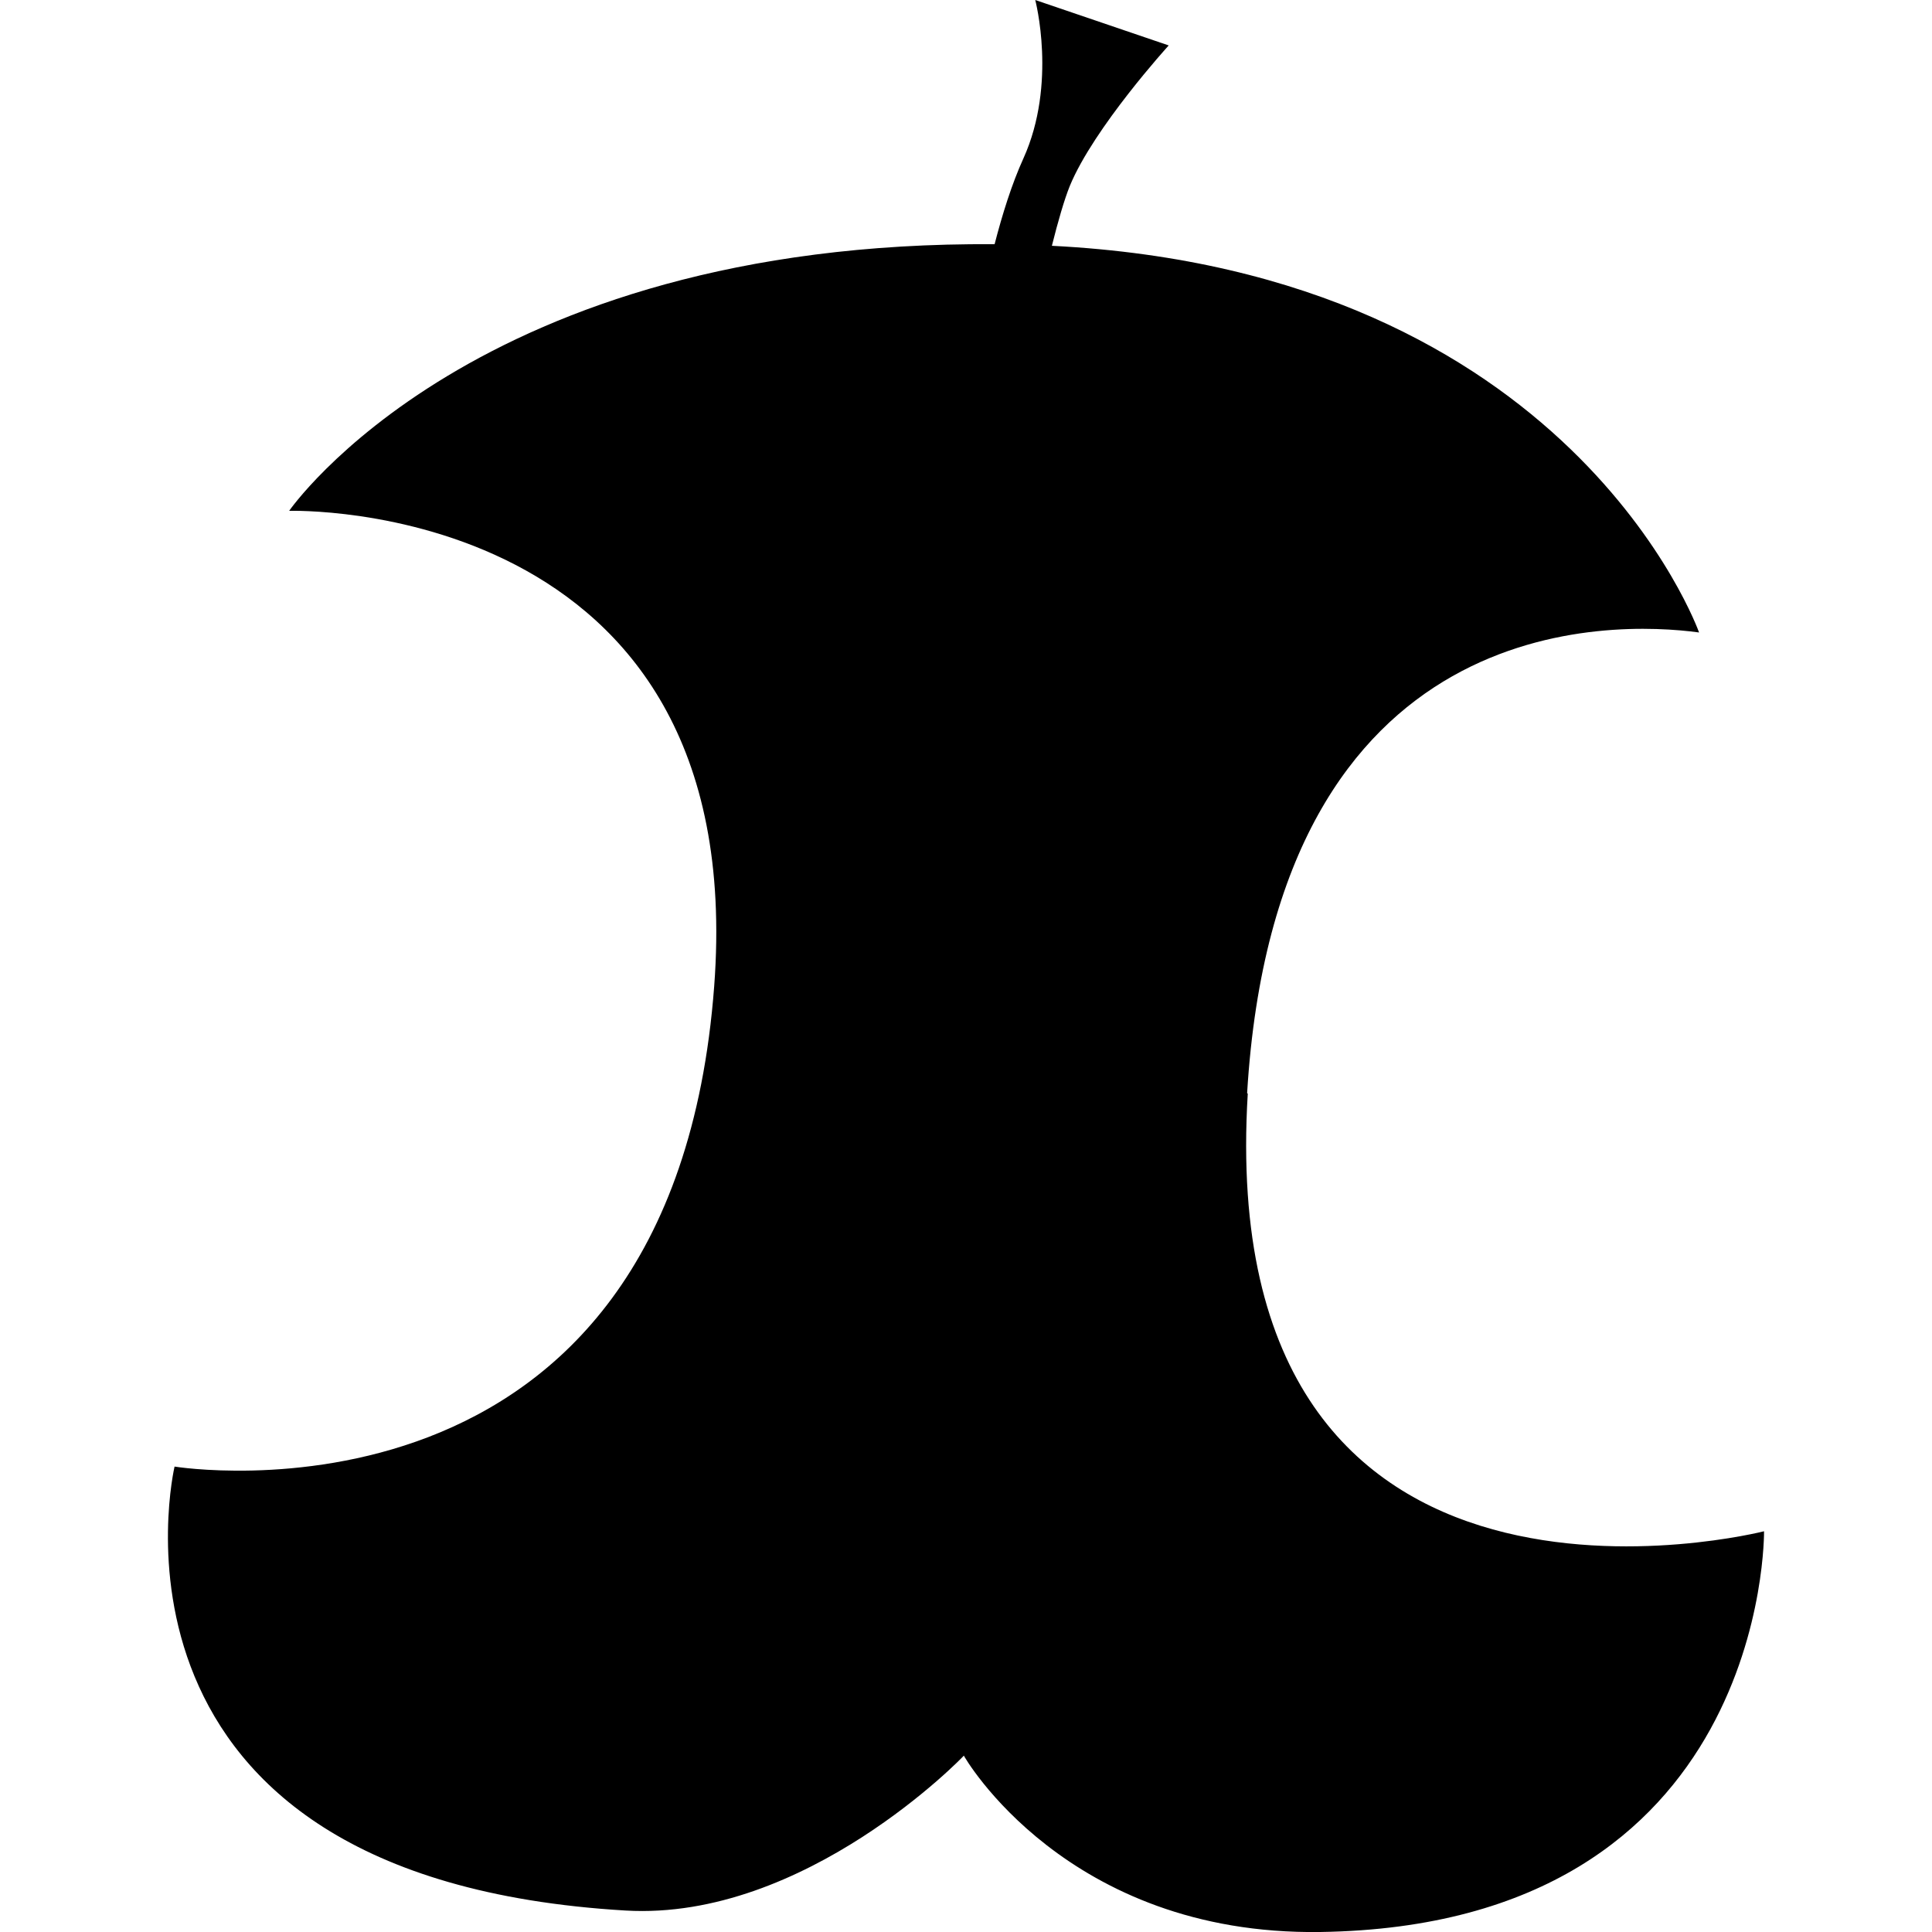
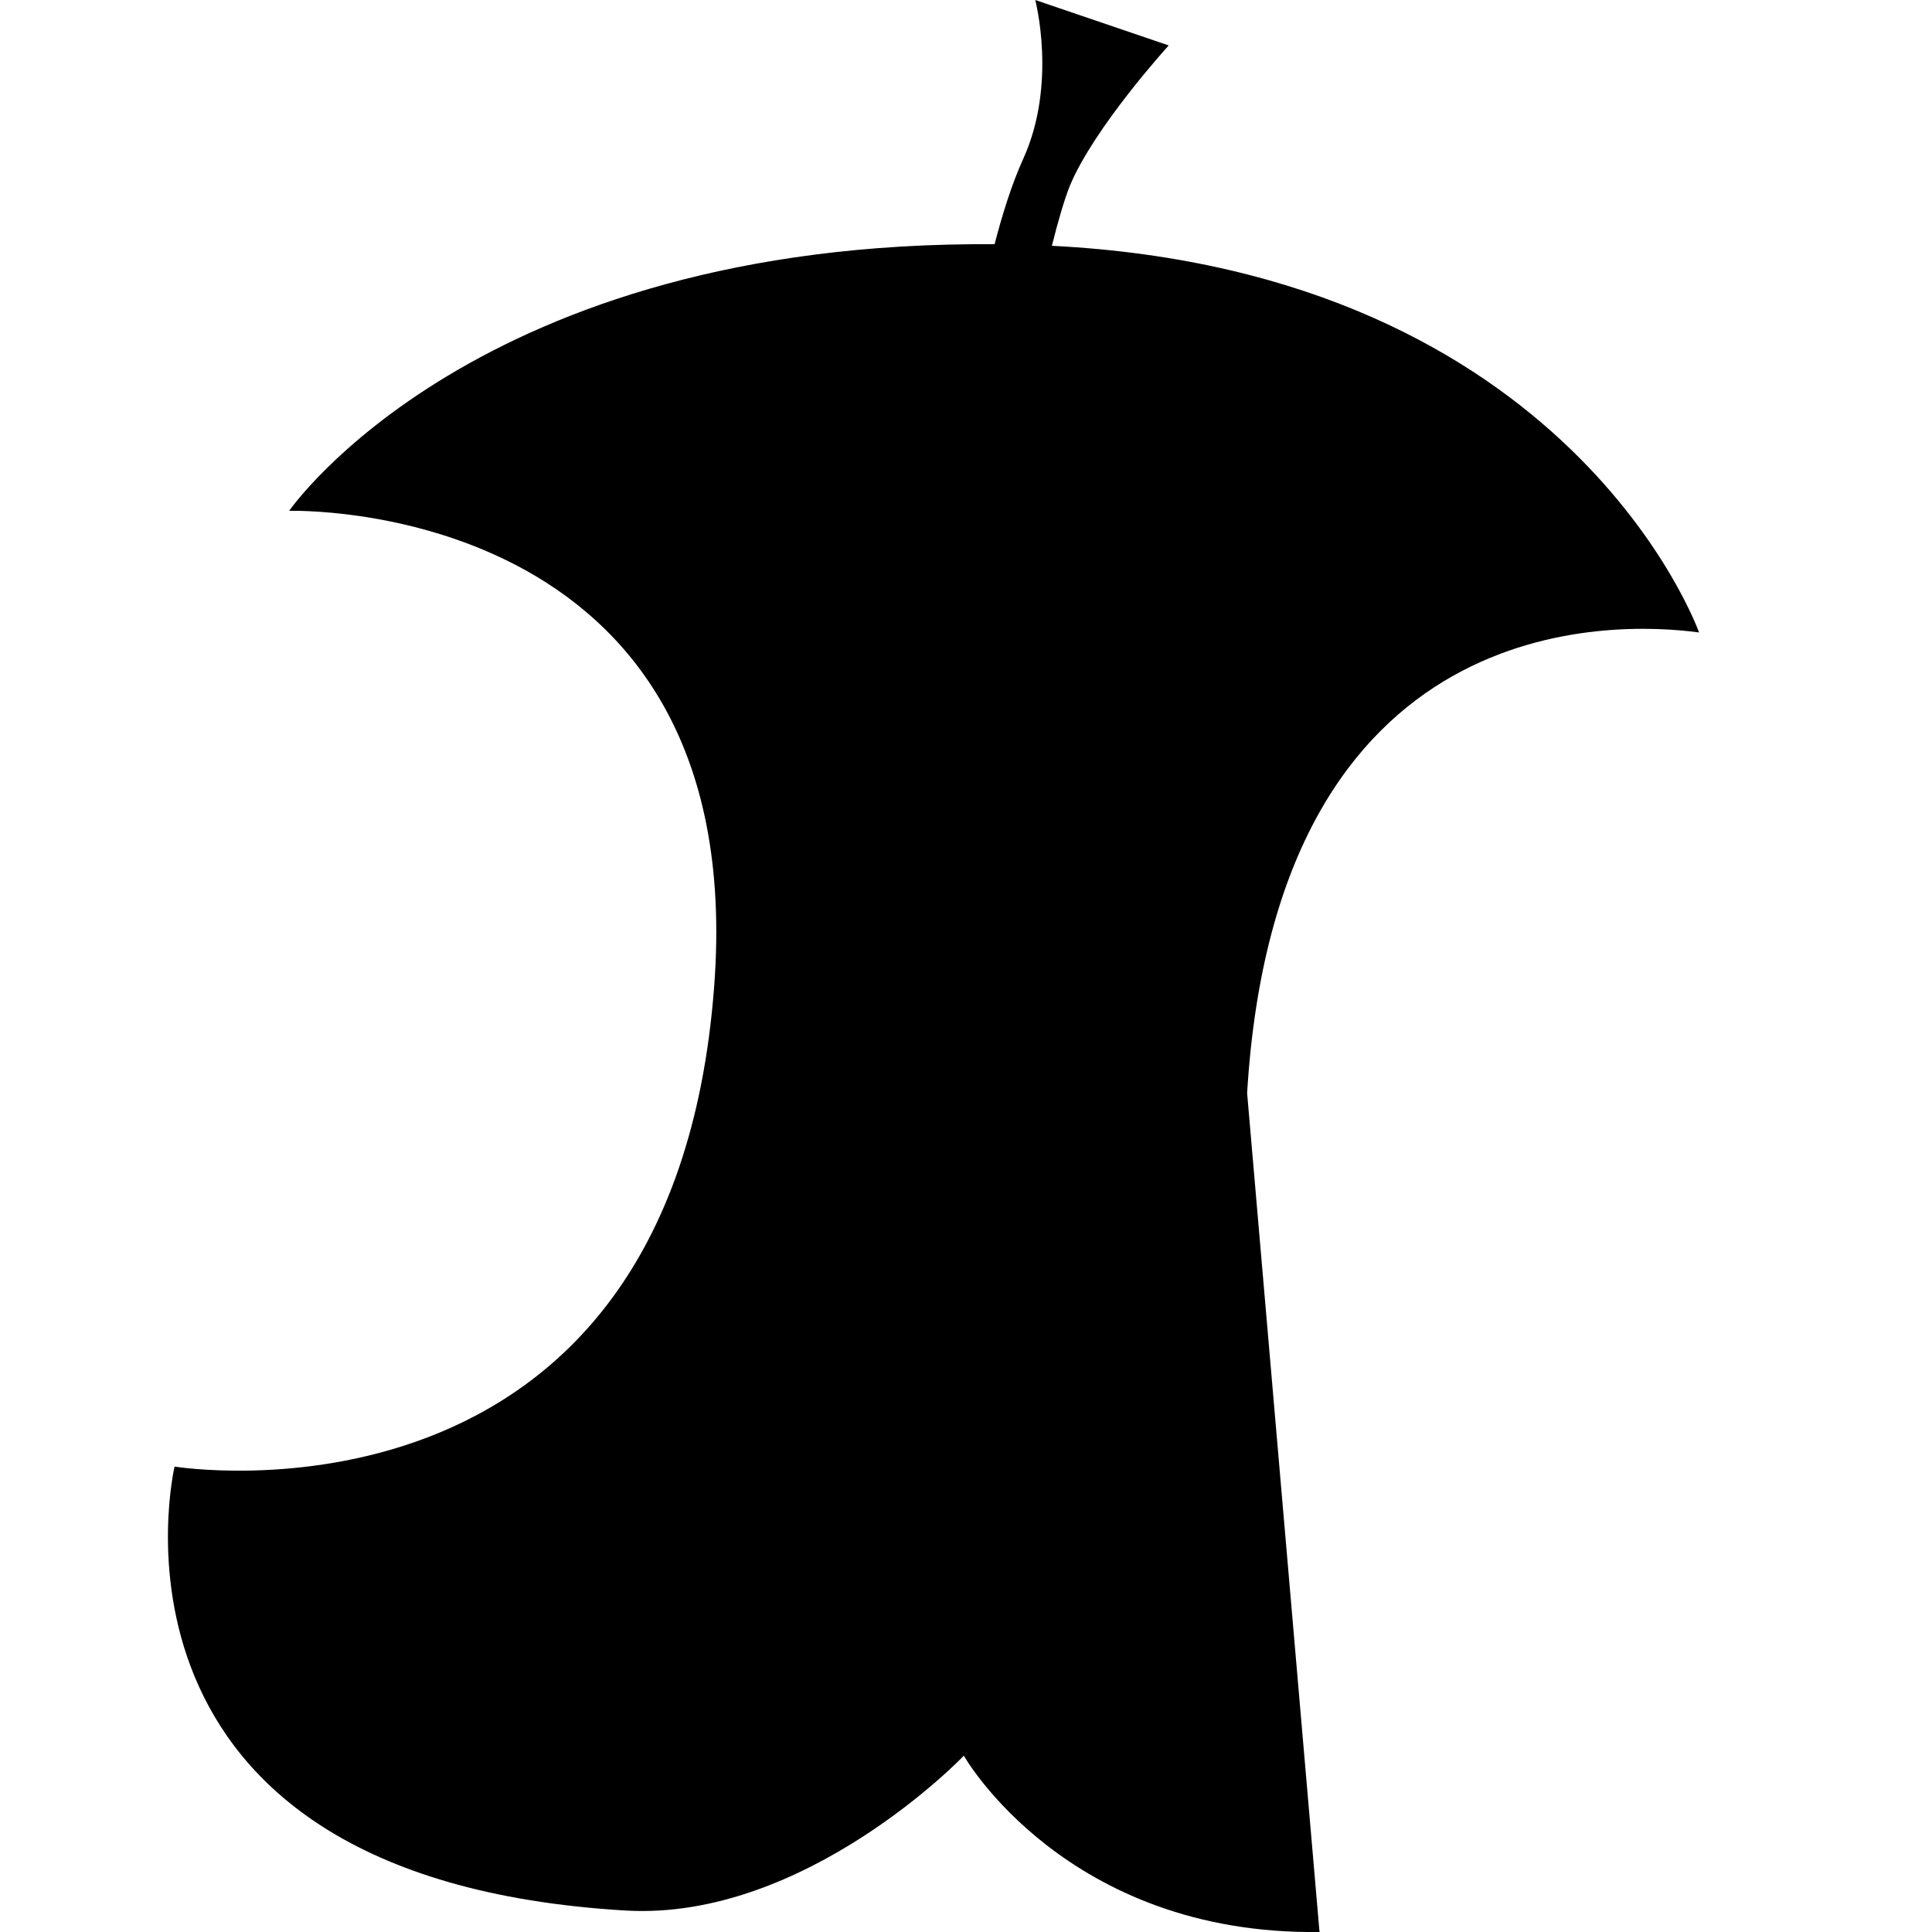
<svg xmlns="http://www.w3.org/2000/svg" width="512" height="512" id="uuid-d8b8b725-7320-423d-9450-f73ea1d5f318" viewBox="0 0 512 512">
-   <path d="M330.5,289.67c7.8-128.76,97.29-125.11,119.77-122.06,0,0-33.76-95.51-171.51-102.47,1.61-6.45,3.31-12.3,4.75-15.86,6.36-15.44,26.21-37.24,26.21-37.24L274.35,0s5.85,22.14-3.14,41.99c-3.05,6.7-5.6,14.84-7.63,22.73-137.58-1.02-186.95,70.66-186.95,70.66,0,0,122.4-3.82,112.64,125.96-11.2,148.86-143.01,127.32-143.01,127.32,0,0-25.7,109.08,119.51,117.65,47.67,2.8,89.74-41.05,89.66-41.05s27.06,47.67,94.41,46.74c118.92-1.7,117.65-106.2,117.65-106.2,0,0-146.15,37.32-136.82-115.95l-.17-.17Z" />
+   <path d="M330.5,289.67c7.8-128.76,97.29-125.11,119.77-122.06,0,0-33.76-95.51-171.51-102.47,1.61-6.45,3.31-12.3,4.75-15.86,6.36-15.44,26.21-37.24,26.21-37.24L274.35,0s5.85,22.14-3.14,41.99c-3.05,6.7-5.6,14.84-7.63,22.73-137.58-1.02-186.95,70.66-186.95,70.66,0,0,122.4-3.82,112.64,125.96-11.2,148.86-143.01,127.32-143.01,127.32,0,0-25.7,109.08,119.51,117.65,47.67,2.8,89.74-41.05,89.66-41.05s27.06,47.67,94.41,46.74l-.17-.17Z" />
</svg>